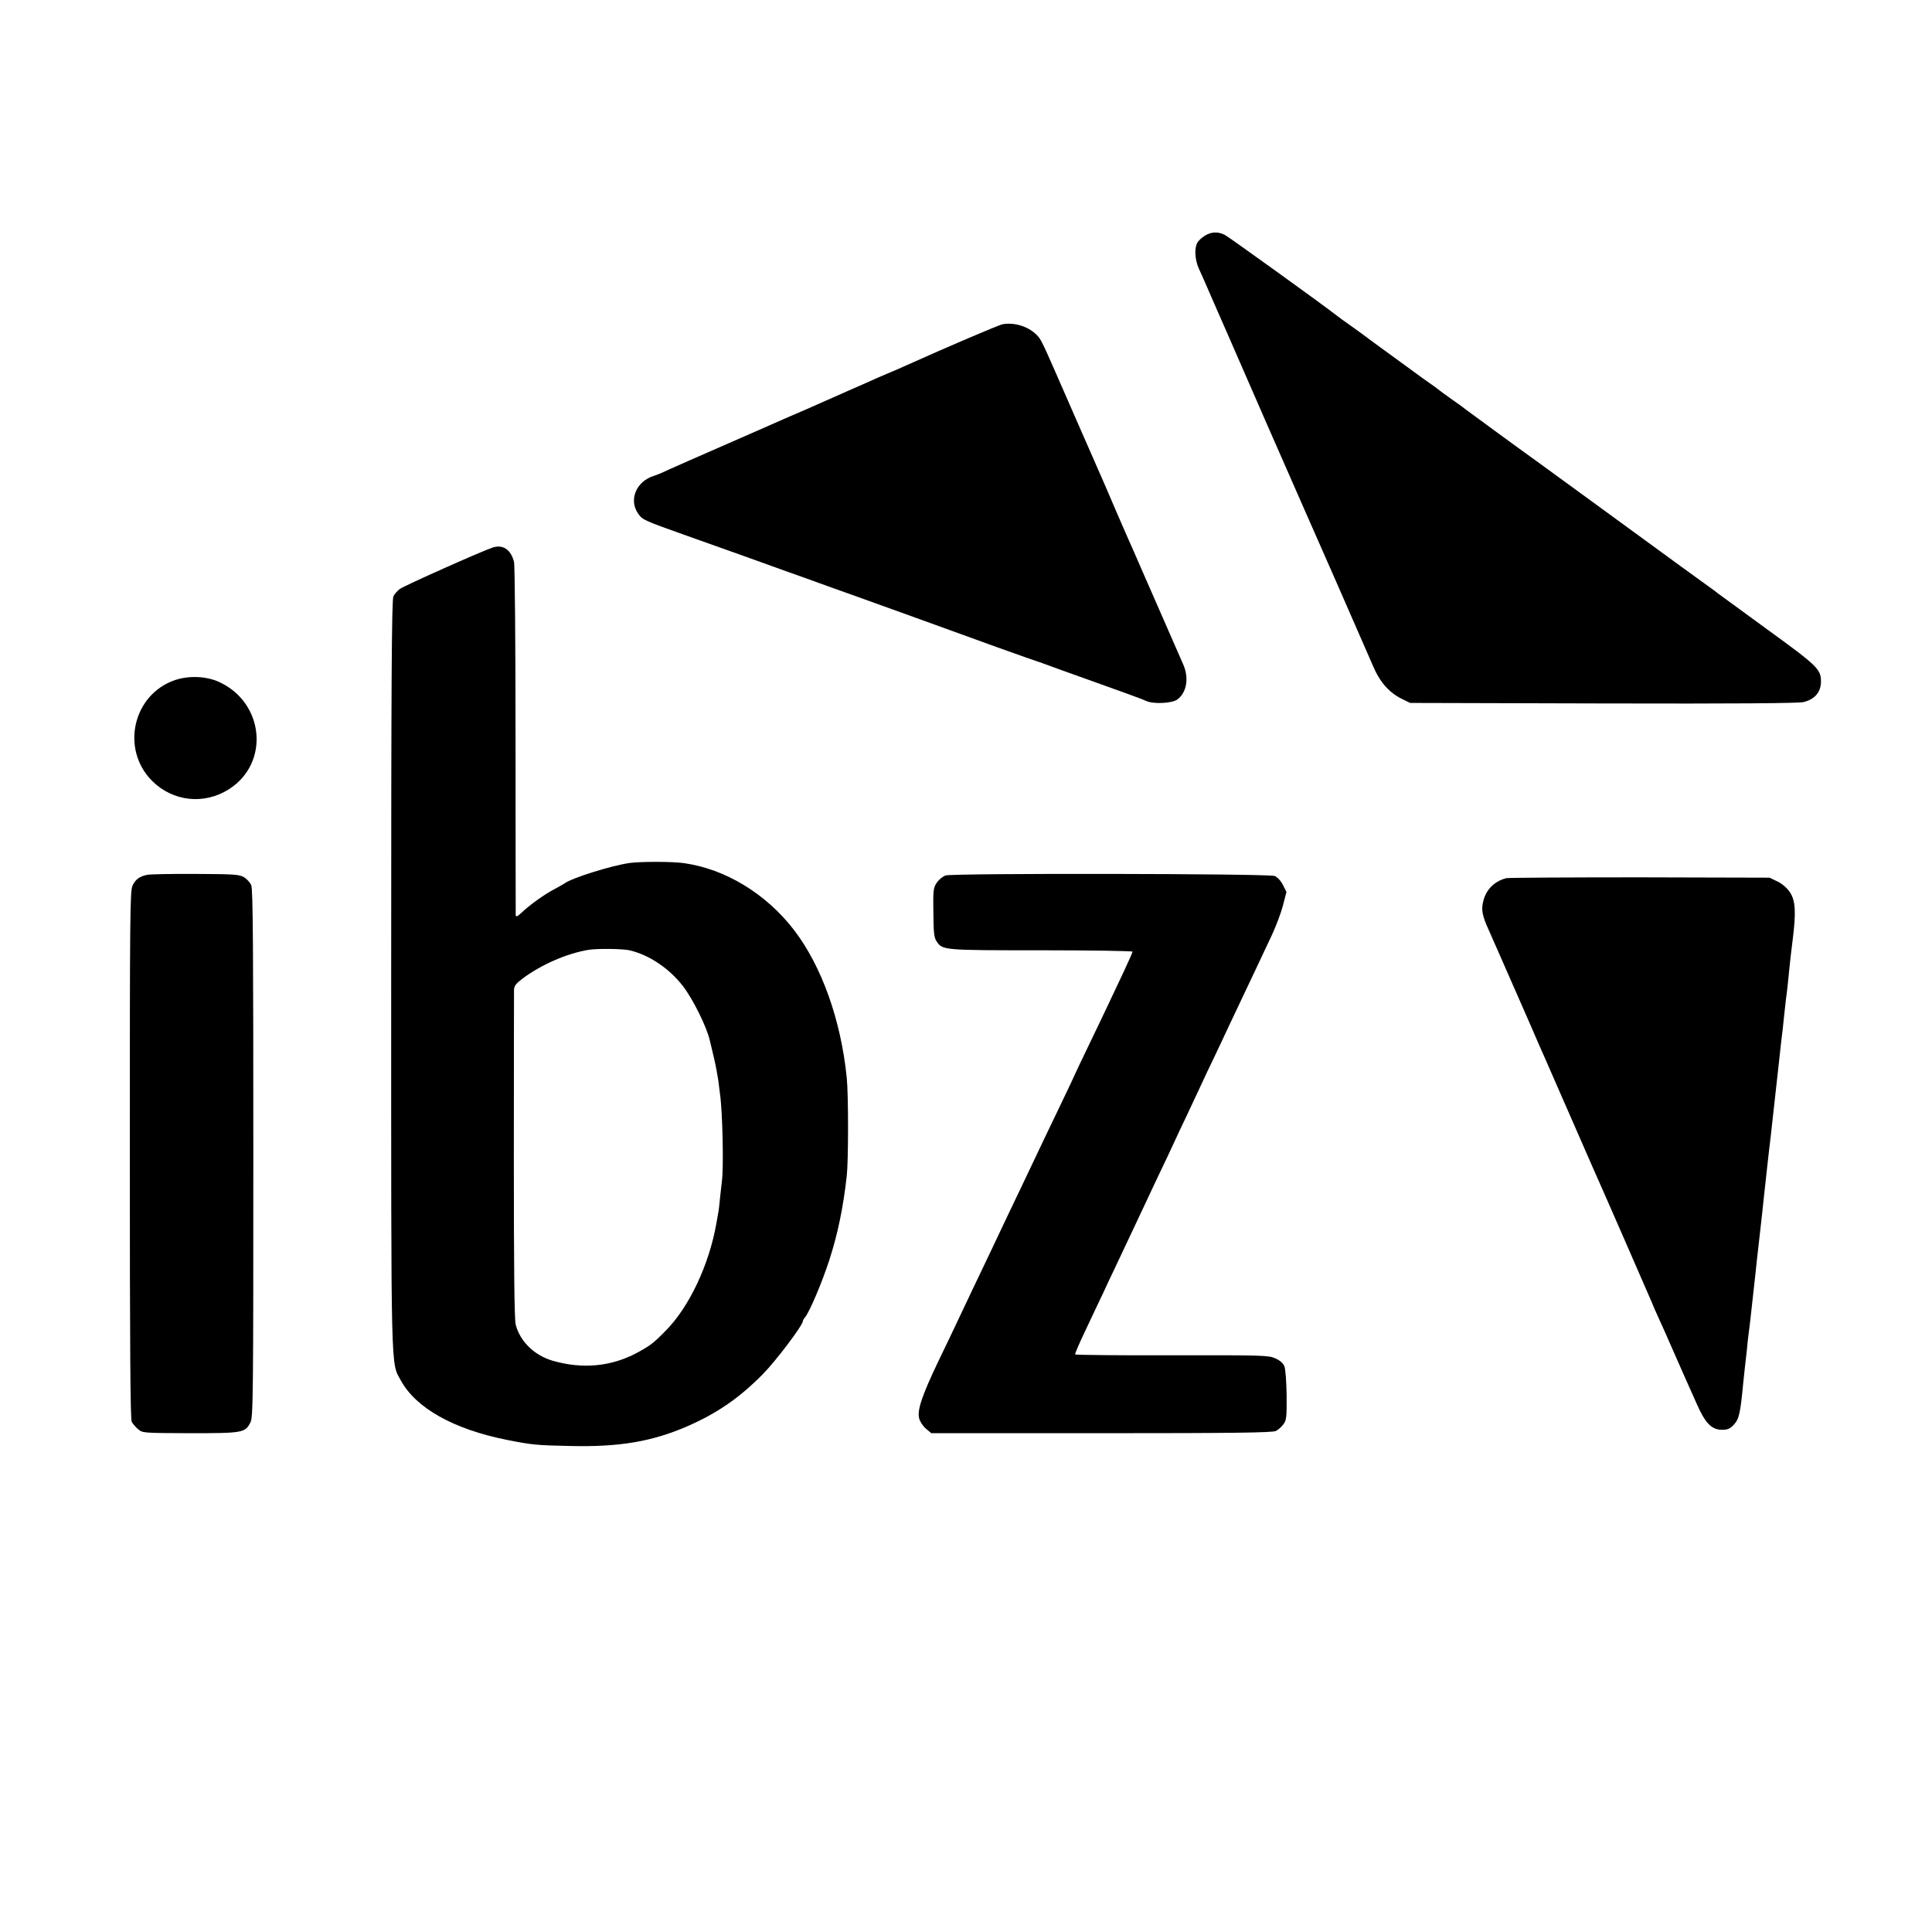
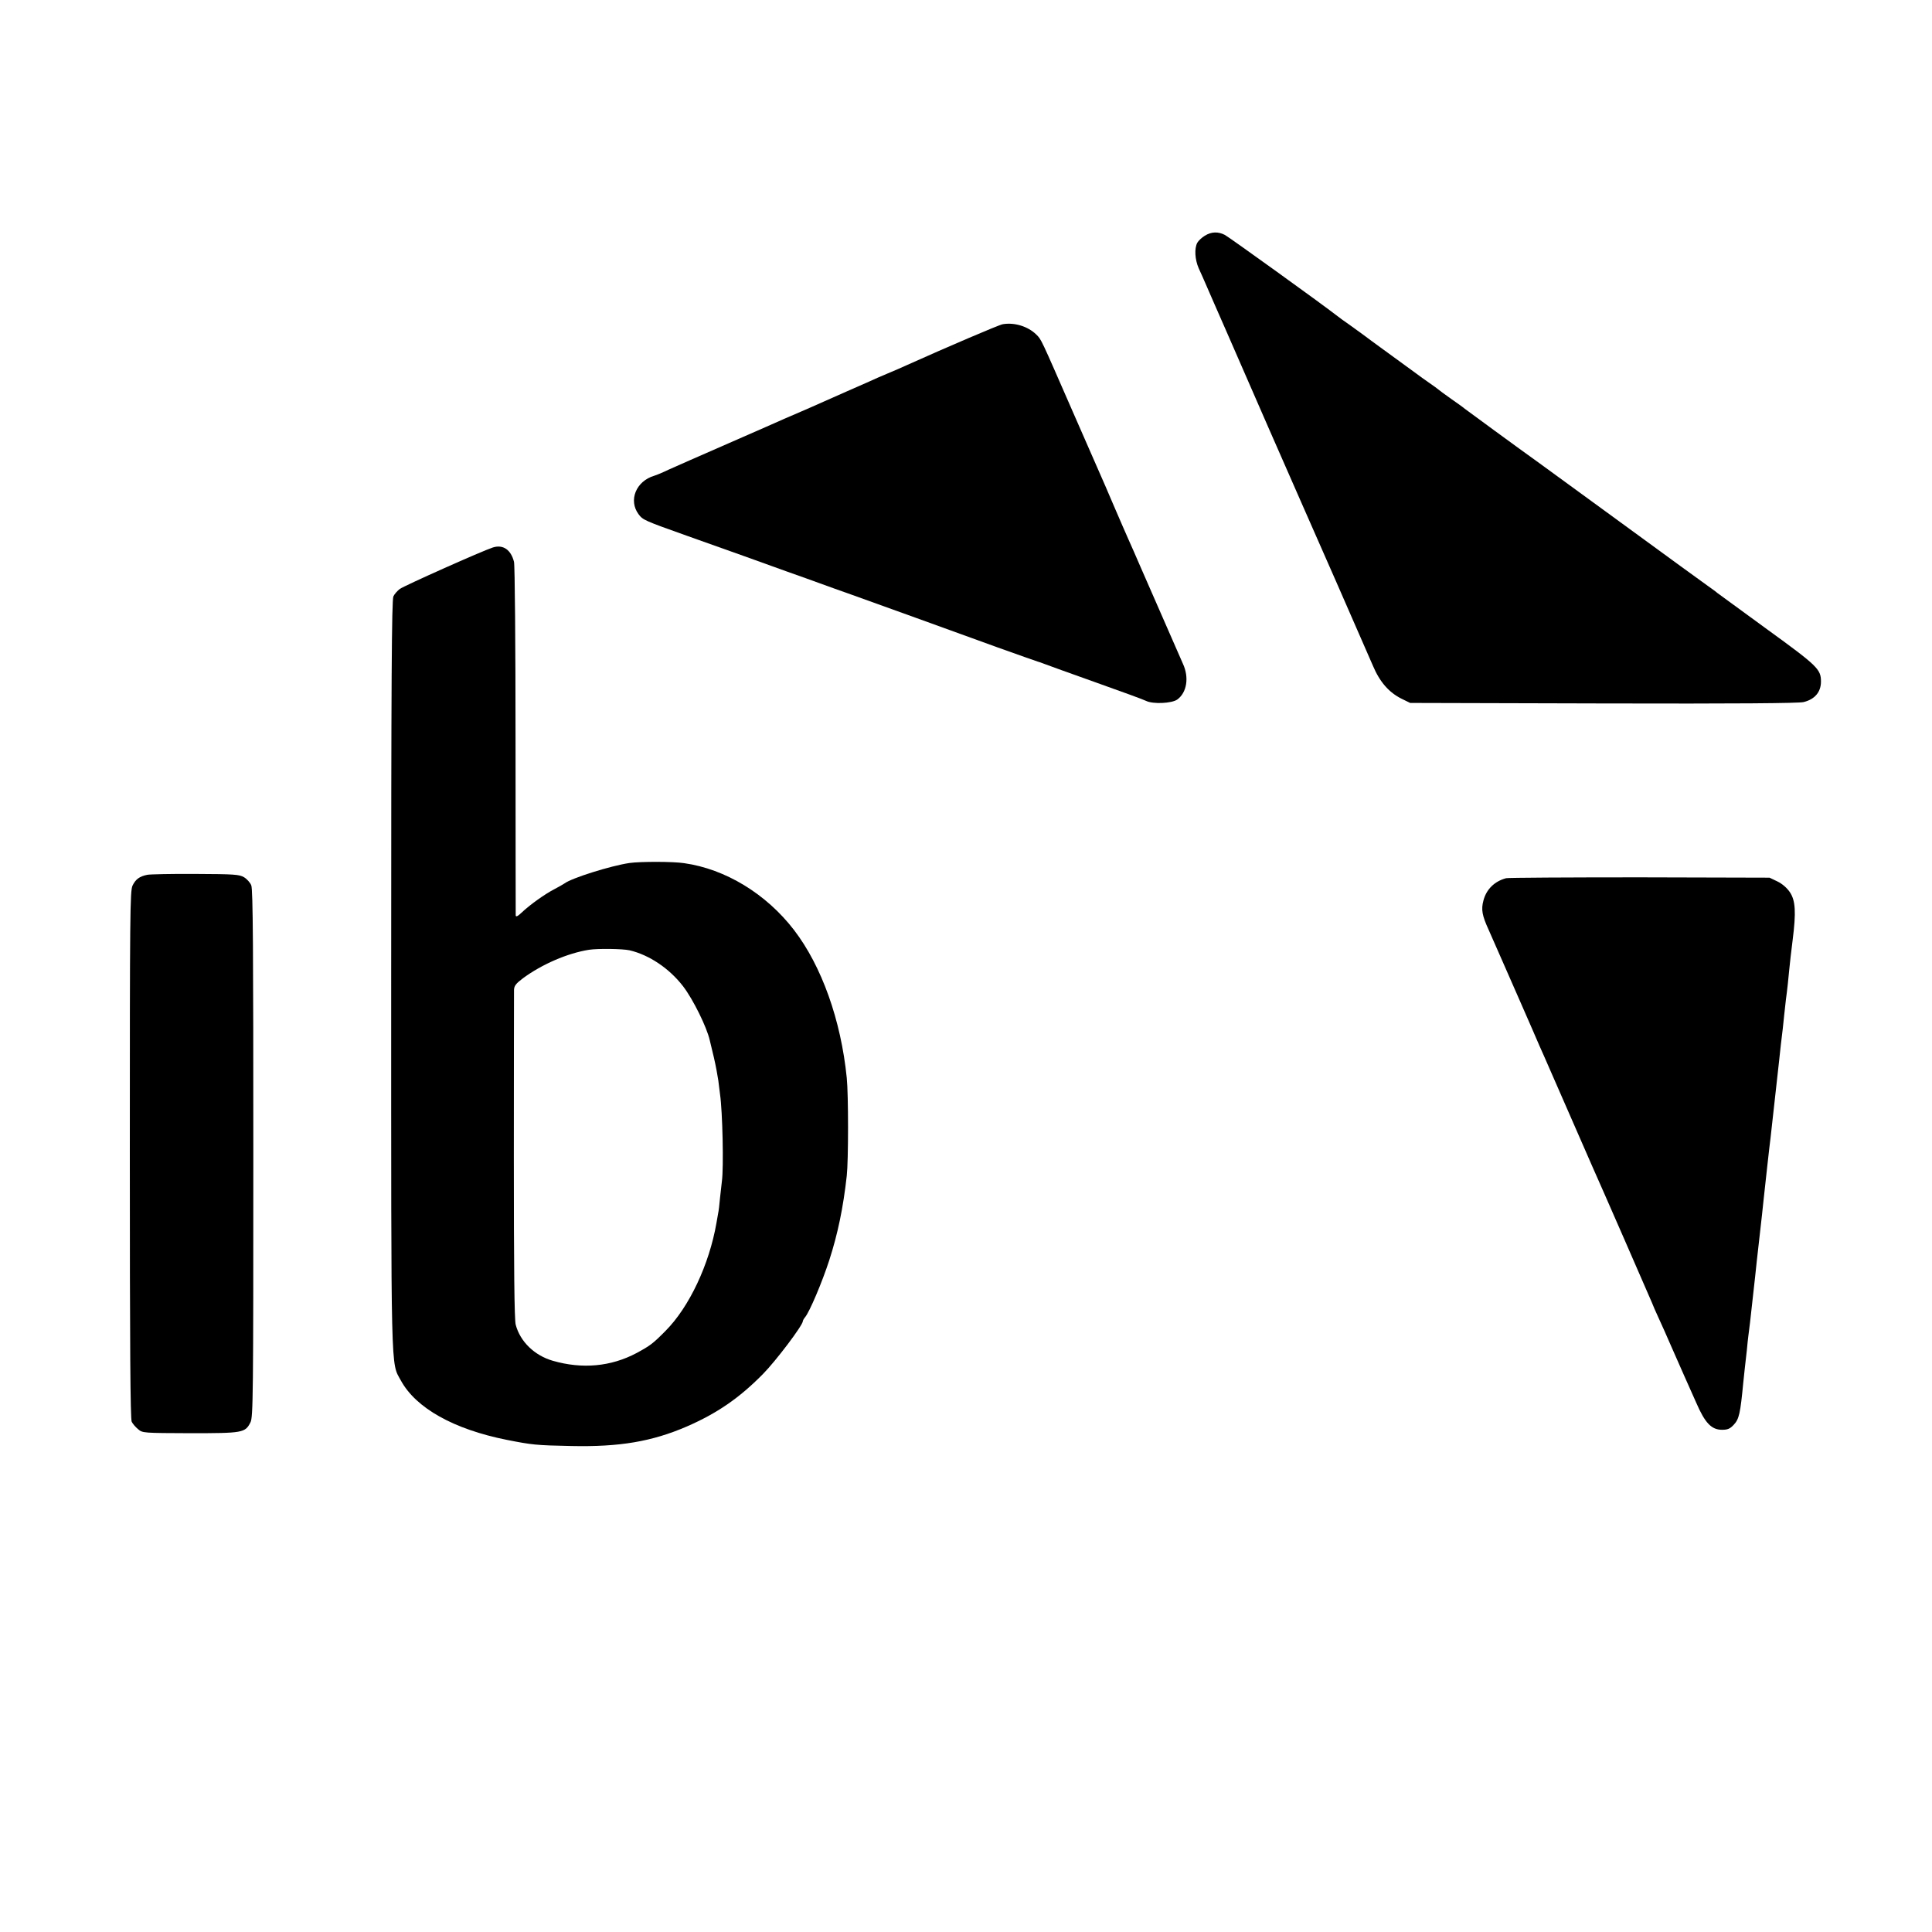
<svg xmlns="http://www.w3.org/2000/svg" version="1.0" width="1131pt" height="1131pt" viewBox="0 0 1131 1131" preserveAspectRatio="xMidYMid meet">
  <g transform="translate(0,1131) scale(0.1,-0.1)" fill="#000000" stroke="none">
    <path d="M7053 9930 c-17 -10 -37 -29 -44 -41 -18 -34 -14 -98 8 -149 12 -25 34 -76 51 -115 16 -38 64 -146 105 -240 41 -93 154 -352 251 -575 98 -223 184 -418 191 -435 26 -57 387 -880 422 -962 40 -95 94 -157 169 -194 l49 -24 1130 -3 c780 -2 1143 1 1173 8 66 16 102 59 102 120 0 72 -19 91 -314 305 -154 112 -286 209 -293 214 -6 6 -30 23 -51 38 -45 32 -184 133 -622 453 -168 123 -334 244 -369 269 -123 88 -426 310 -436 318 -5 5 -41 31 -80 58 -38 27 -72 52 -75 55 -3 3 -27 21 -55 40 -27 19 -54 38 -60 43 -13 10 -230 168 -273 199 -18 13 -41 30 -51 38 -11 8 -45 33 -76 55 -32 22 -69 49 -84 61 -82 64 -626 456 -651 469 -39 20 -79 19 -117 -5z" />
    <path d="M5870 9412 c-21 -3 -331 -136 -558 -238 -29 -13 -80 -36 -115 -50 -34 -14 -84 -36 -112 -49 -27 -12 -84 -37 -125 -55 -41 -18 -104 -46 -140 -62 -36 -16 -92 -41 -125 -55 -33 -14 -79 -34 -102 -44 -23 -10 -171 -76 -330 -145 -158 -69 -315 -138 -348 -153 -33 -16 -71 -32 -85 -36 -107 -32 -152 -144 -92 -225 25 -34 35 -38 282 -126 118 -42 271 -96 340 -121 69 -25 181 -65 250 -90 69 -24 154 -55 190 -68 36 -13 121 -44 190 -68 153 -55 548 -197 850 -307 124 -44 230 -82 235 -83 6 -1 24 -8 40 -14 17 -7 152 -55 300 -108 149 -53 281 -101 294 -108 40 -20 151 -15 183 8 56 41 70 129 33 209 -21 47 -201 458 -250 571 -24 55 -54 125 -68 155 -13 30 -53 120 -87 200 -34 80 -70 163 -80 185 -10 22 -82 186 -160 365 -191 437 -183 421 -214 452 -48 47 -127 72 -196 60z" />
    <path d="M2885 8105 c-62 -20 -517 -223 -545 -243 -14 -11 -31 -30 -37 -43 -10 -19 -13 -496 -13 -2214 0 -2389 -3 -2267 57 -2377 88 -161 309 -285 620 -347 147 -29 172 -32 378 -36 282 -6 471 26 675 114 177 77 307 166 446 307 76 77 234 286 234 310 0 4 6 15 13 23 26 31 100 205 142 335 49 152 81 304 102 493 10 88 10 476 0 573 -34 339 -147 655 -309 866 -163 212 -402 357 -643 391 -65 10 -256 10 -320 1 -109 -16 -339 -88 -381 -120 -6 -4 -33 -20 -60 -34 -56 -29 -144 -92 -191 -137 -22 -21 -33 -26 -34 -16 0 7 -1 469 -1 1024 0 565 -4 1026 -9 1046 -18 71 -64 103 -124 84z m800 -2358 c116 -27 234 -107 314 -211 59 -77 139 -240 156 -316 2 -8 13 -53 24 -100 11 -47 22 -107 26 -135 3 -27 8 -63 10 -80 15 -103 22 -431 11 -510 -2 -16 -7 -61 -11 -98 -3 -37 -8 -78 -11 -90 -2 -12 -7 -38 -10 -57 -42 -242 -159 -491 -297 -630 -75 -76 -90 -87 -171 -131 -149 -79 -317 -95 -490 -45 -107 31 -191 112 -217 211 -8 27 -11 337 -11 985 0 520 1 959 1 975 1 24 11 37 52 68 111 82 261 147 387 167 54 8 195 6 237 -3z" />
-     <path d="M1025 7329 c-247 -84 -320 -404 -135 -590 122 -122 306 -142 452 -48 238 153 205 506 -60 627 -75 34 -175 38 -257 11z" />
    <path d="M863 6189 c-46 -9 -69 -26 -87 -63 -15 -31 -16 -171 -16 -1576 0 -1125 3 -1547 11 -1563 6 -12 23 -32 38 -44 25 -22 32 -22 304 -23 308 0 322 2 353 63 16 30 17 151 17 1573 0 1184 -2 1548 -12 1571 -6 16 -26 38 -43 48 -28 16 -57 18 -284 19 -139 1 -266 -2 -281 -5z" />
-     <path d="M5536 6185 c-17 -5 -40 -25 -52 -42 -20 -30 -22 -44 -20 -175 1 -119 4 -147 19 -169 35 -52 39 -52 613 -52 294 0 534 -4 534 -8 0 -4 -23 -56 -51 -116 -28 -59 -66 -139 -84 -178 -18 -38 -71 -150 -119 -249 -47 -98 -86 -179 -86 -181 0 -1 -34 -74 -76 -161 -77 -160 -132 -275 -219 -459 -26 -55 -70 -147 -98 -205 -27 -58 -71 -150 -97 -205 -26 -55 -73 -154 -105 -220 -31 -66 -72 -151 -90 -190 -18 -38 -67 -142 -110 -230 -98 -205 -127 -291 -114 -339 5 -19 23 -46 40 -60 l31 -26 996 0 c771 0 1002 3 1021 13 13 6 33 24 44 39 18 24 20 41 19 170 -1 80 -7 155 -13 170 -7 17 -27 35 -53 46 -39 18 -71 19 -604 18 -310 -1 -565 2 -568 5 -2 4 25 67 60 140 35 74 79 168 99 209 19 41 58 125 87 185 58 123 109 231 165 350 20 44 60 127 87 185 28 58 63 132 78 165 15 33 51 110 80 170 29 61 65 139 81 173 16 35 51 110 78 165 27 56 66 140 88 187 78 164 116 246 161 340 24 52 64 137 89 189 24 52 53 129 64 172 l20 78 -21 41 c-12 24 -32 45 -48 52 -36 14 -1882 17 -1926 3z" />
    <path d="M8817 6169 c-68 -18 -116 -65 -133 -131 -14 -52 -8 -87 31 -172 12 -28 55 -125 95 -216 40 -91 80 -183 90 -205 10 -22 41 -94 70 -160 28 -66 60 -138 70 -160 10 -22 73 -166 140 -320 67 -154 130 -298 140 -320 46 -102 343 -782 351 -802 4 -12 21 -50 37 -85 16 -35 51 -112 77 -173 26 -60 60 -137 75 -170 15 -33 46 -104 70 -157 51 -118 89 -158 151 -158 33 0 47 6 69 30 31 33 38 67 55 244 2 22 6 60 9 85 3 25 8 73 12 106 3 33 7 71 9 85 2 14 6 50 10 80 3 30 8 71 10 90 2 19 7 60 10 90 3 30 8 71 10 90 2 19 6 58 9 85 13 115 25 225 31 275 2 19 6 58 9 85 10 92 36 330 41 365 2 19 7 60 10 90 3 30 8 71 10 90 2 19 7 60 10 90 3 30 8 71 10 90 2 19 7 60 10 90 3 30 8 72 10 93 10 81 14 115 20 177 4 36 8 76 10 90 7 49 15 126 20 180 3 30 11 105 19 165 21 165 17 233 -16 282 -17 25 -44 49 -73 63 l-46 22 -760 2 c-418 0 -770 -2 -782 -5z" />
  </g>
</svg>